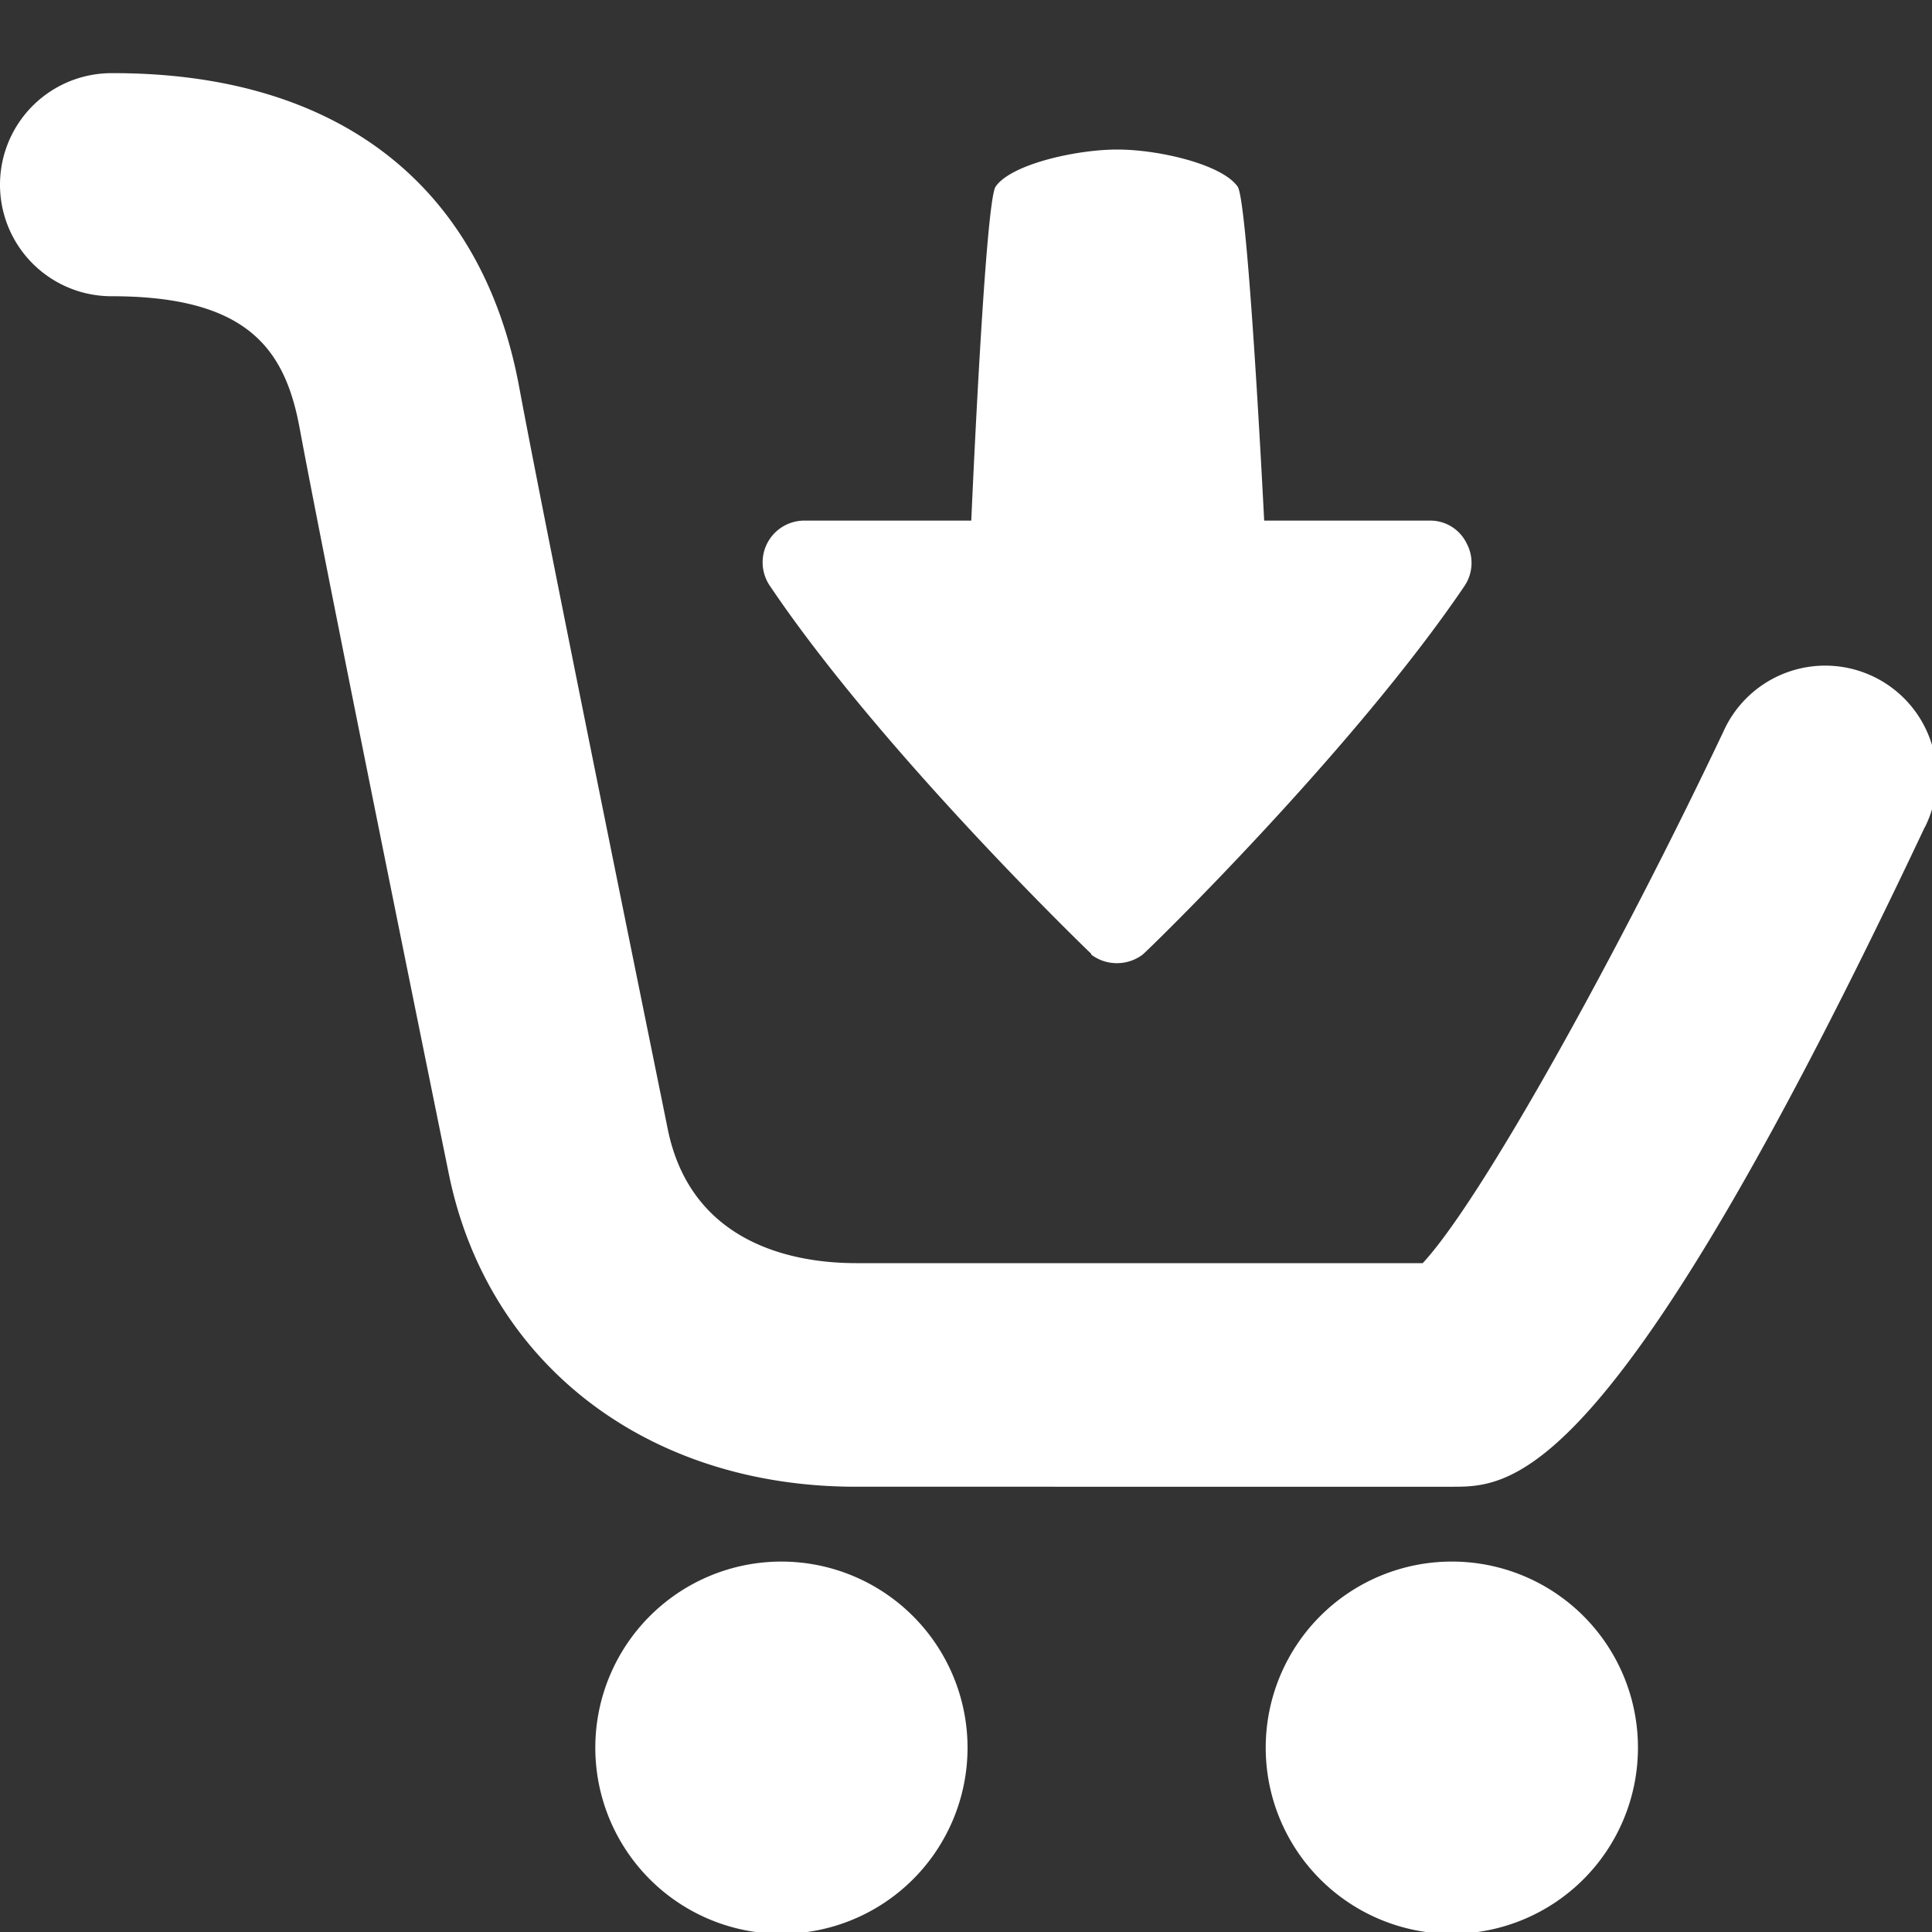
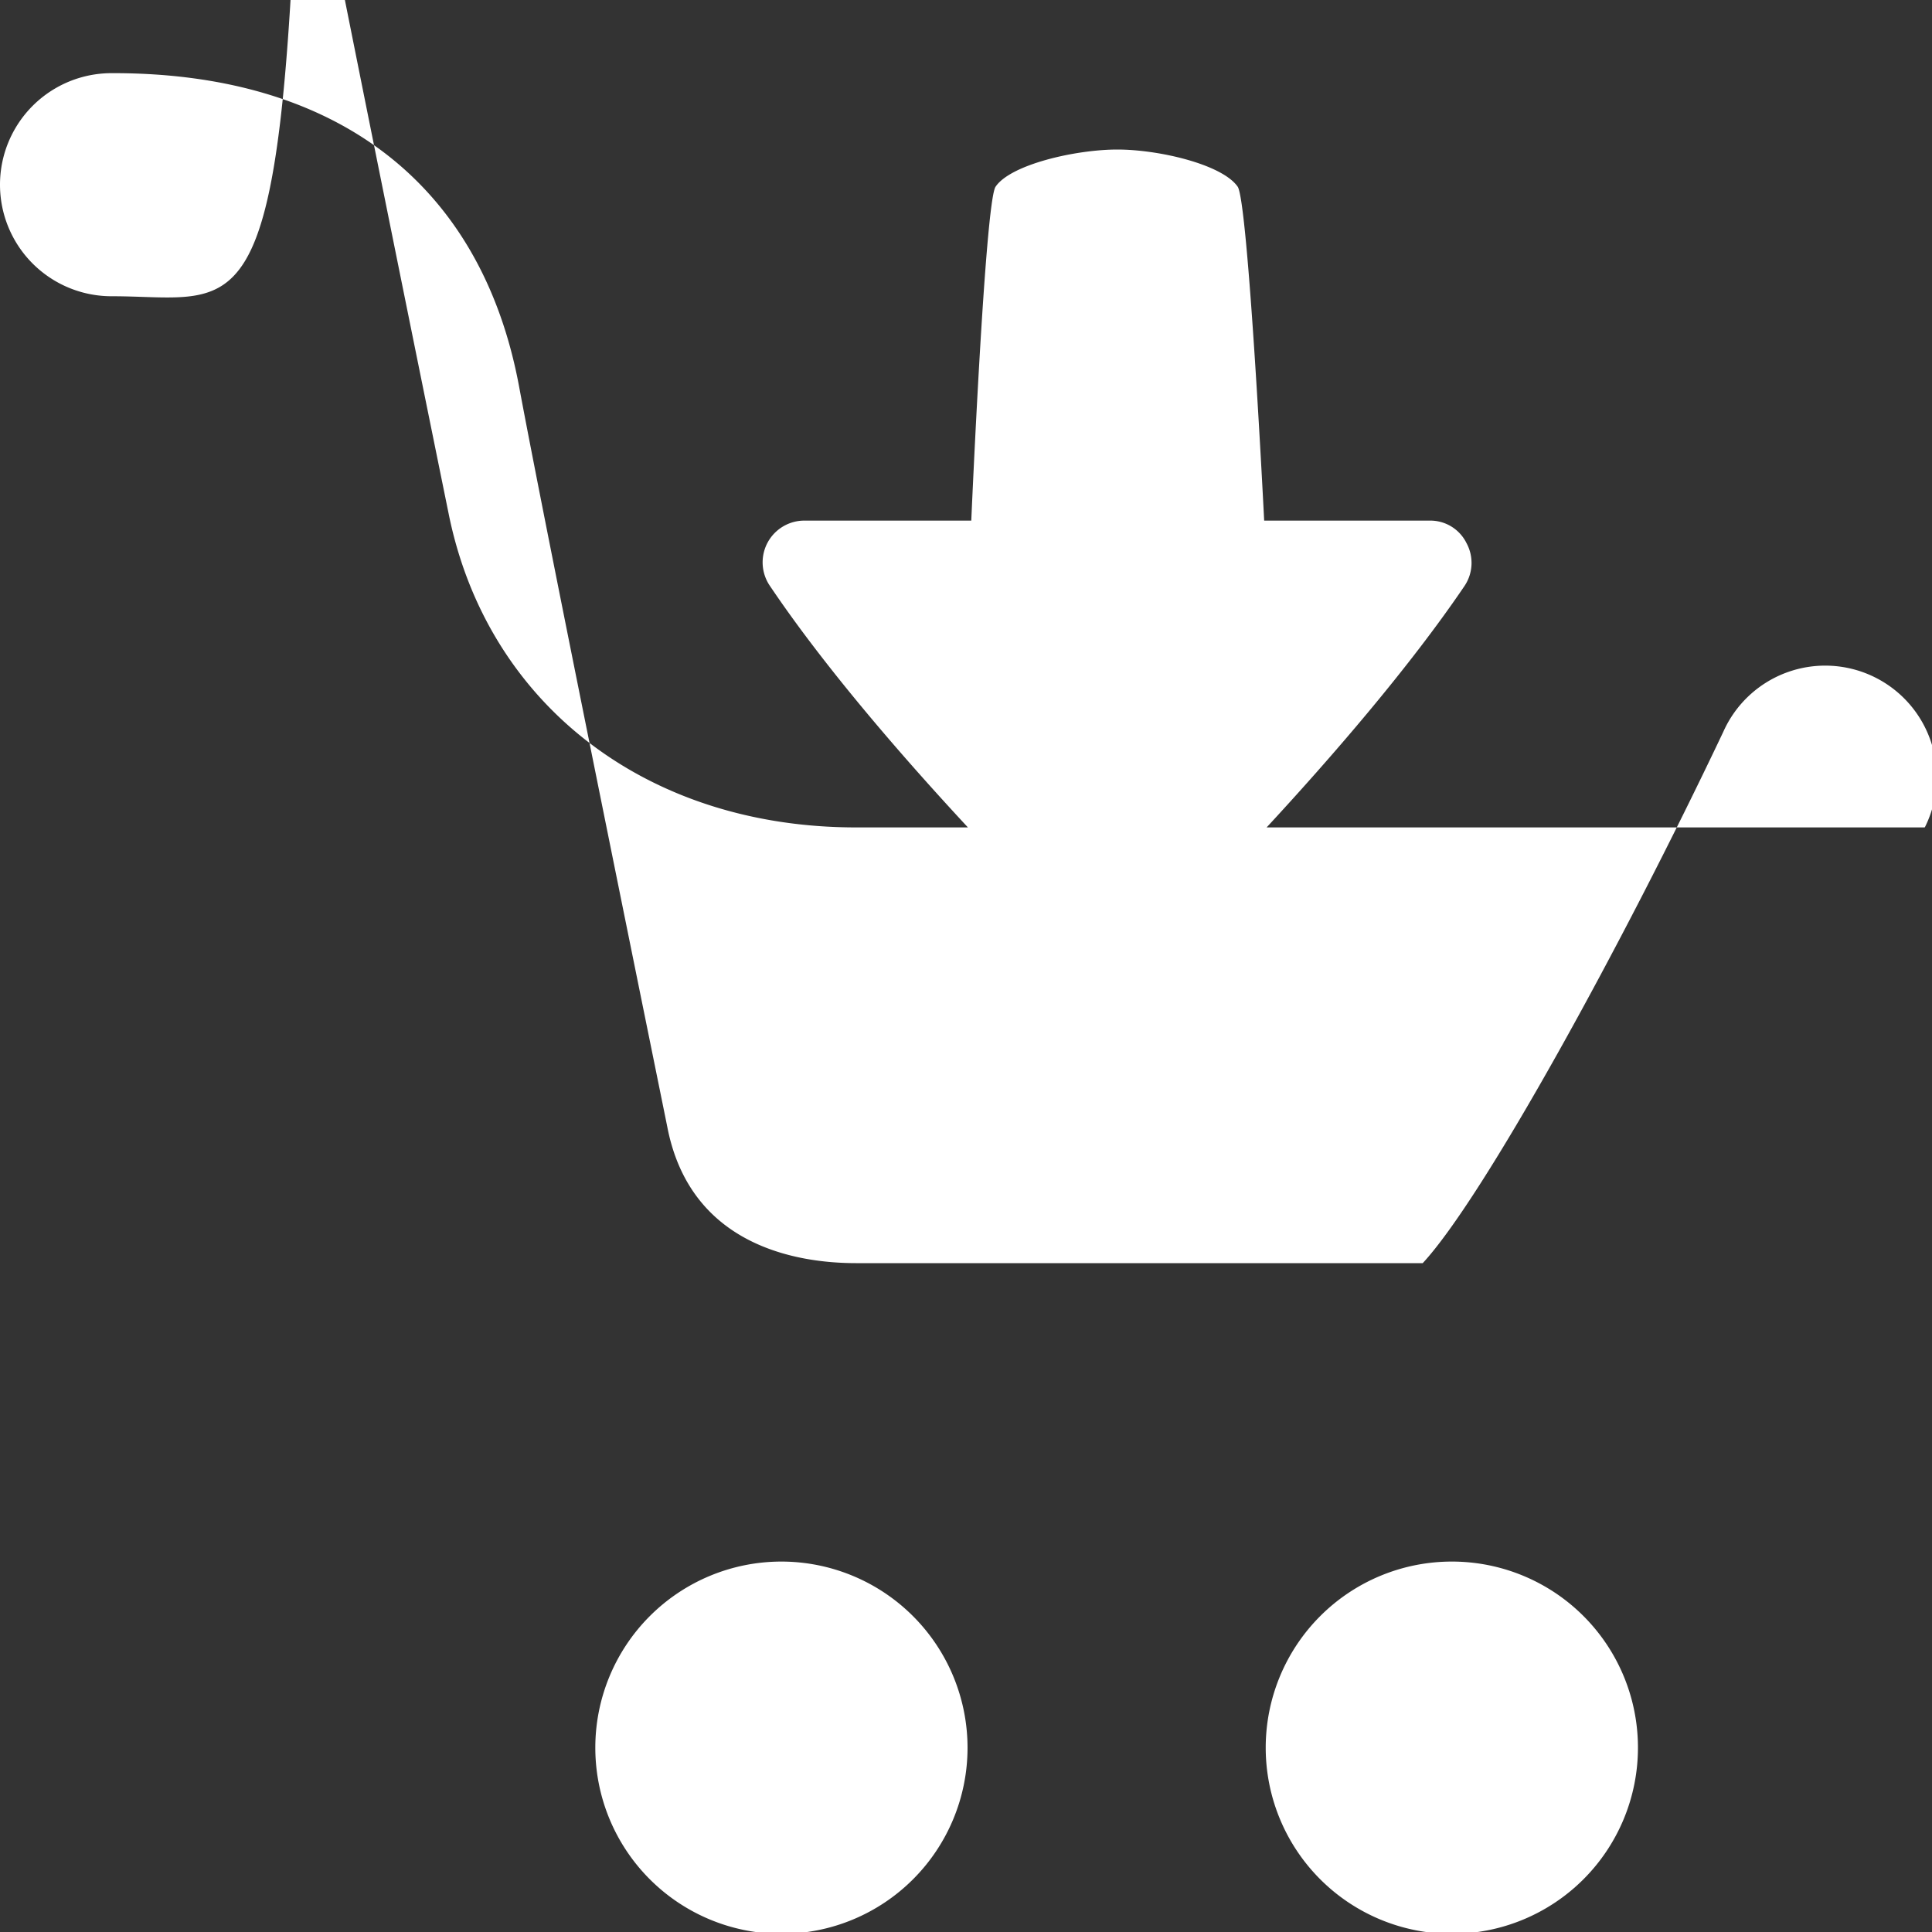
<svg xmlns="http://www.w3.org/2000/svg" id="Calque_1" data-name="Calque 1" viewBox="0 0 150 150">
  <rect x="0" y="0" width="150" height="150" fill="#333333" stroke="none" />
  <title>Plan de travail 11</title>
-   <path d="M149.43,64.24c-24.16,51.19-32,51.19-36.71,51.19H66.46c-16.2,0-28.59-9.51-31.61-24.27-.09-.45-9.25-45.37-11.59-57.94C22.12,27.07,19.19,23,8.66,23a8.66,8.66,0,0,1,0-17.32C26.13,5.63,37.37,14.29,40.3,30c2.31,12.42,11.46,57.2,11.54,57.65,1.84,9.06,10,10.42,14.62,10.42h44c4.71-5.08,15.46-24.64,23.34-41.26a8.66,8.66,0,1,1,15.66,7.39Zm-88.76,57a14.45,14.45,0,1,0,14.45,14.45,14.46,14.46,0,0,0-14.45-14.45Zm52.05,0a14.45,14.45,0,1,0,14.45,14.45,14.44,14.44,0,0,0-14.45-14.45Zm-28-47.13a3.26,3.26,0,0,0,2,.67,3.3,3.3,0,0,0,2-.67c.57-.48,16.35-15.86,25-28.64a3.21,3.21,0,0,0,.14-3.3A3.13,3.13,0,0,0,111,40.42H98.15s-1.24-24.8-2.06-25.93c-1.21-1.73-6.12-2.88-9.34-2.88s-8.27,1.15-9.45,2.88c-.82,1.13-1.89,25.93-1.89,25.93h-13a3.24,3.24,0,0,0-2.68,5c8.6,12.81,24.49,28.16,25,28.64Zm0,0" style="fill:#FFFFFF" />
+   <path d="M149.43,64.24H66.46c-16.2,0-28.59-9.51-31.61-24.27-.09-.45-9.25-45.37-11.59-57.94C22.12,27.07,19.19,23,8.66,23a8.66,8.66,0,0,1,0-17.32C26.13,5.63,37.37,14.29,40.3,30c2.31,12.42,11.46,57.2,11.54,57.65,1.84,9.06,10,10.42,14.62,10.42h44c4.71-5.08,15.46-24.64,23.34-41.26a8.66,8.66,0,1,1,15.66,7.39Zm-88.76,57a14.45,14.45,0,1,0,14.45,14.45,14.46,14.46,0,0,0-14.45-14.45Zm52.05,0a14.45,14.45,0,1,0,14.45,14.45,14.44,14.44,0,0,0-14.45-14.45Zm-28-47.13a3.26,3.26,0,0,0,2,.67,3.3,3.3,0,0,0,2-.67c.57-.48,16.35-15.86,25-28.64a3.21,3.21,0,0,0,.14-3.3A3.13,3.13,0,0,0,111,40.42H98.15s-1.24-24.8-2.06-25.93c-1.21-1.73-6.12-2.88-9.34-2.88s-8.27,1.15-9.45,2.88c-.82,1.13-1.89,25.93-1.89,25.93h-13a3.24,3.24,0,0,0-2.68,5c8.6,12.81,24.49,28.16,25,28.64Zm0,0" style="fill:#FFFFFF" />
</svg>